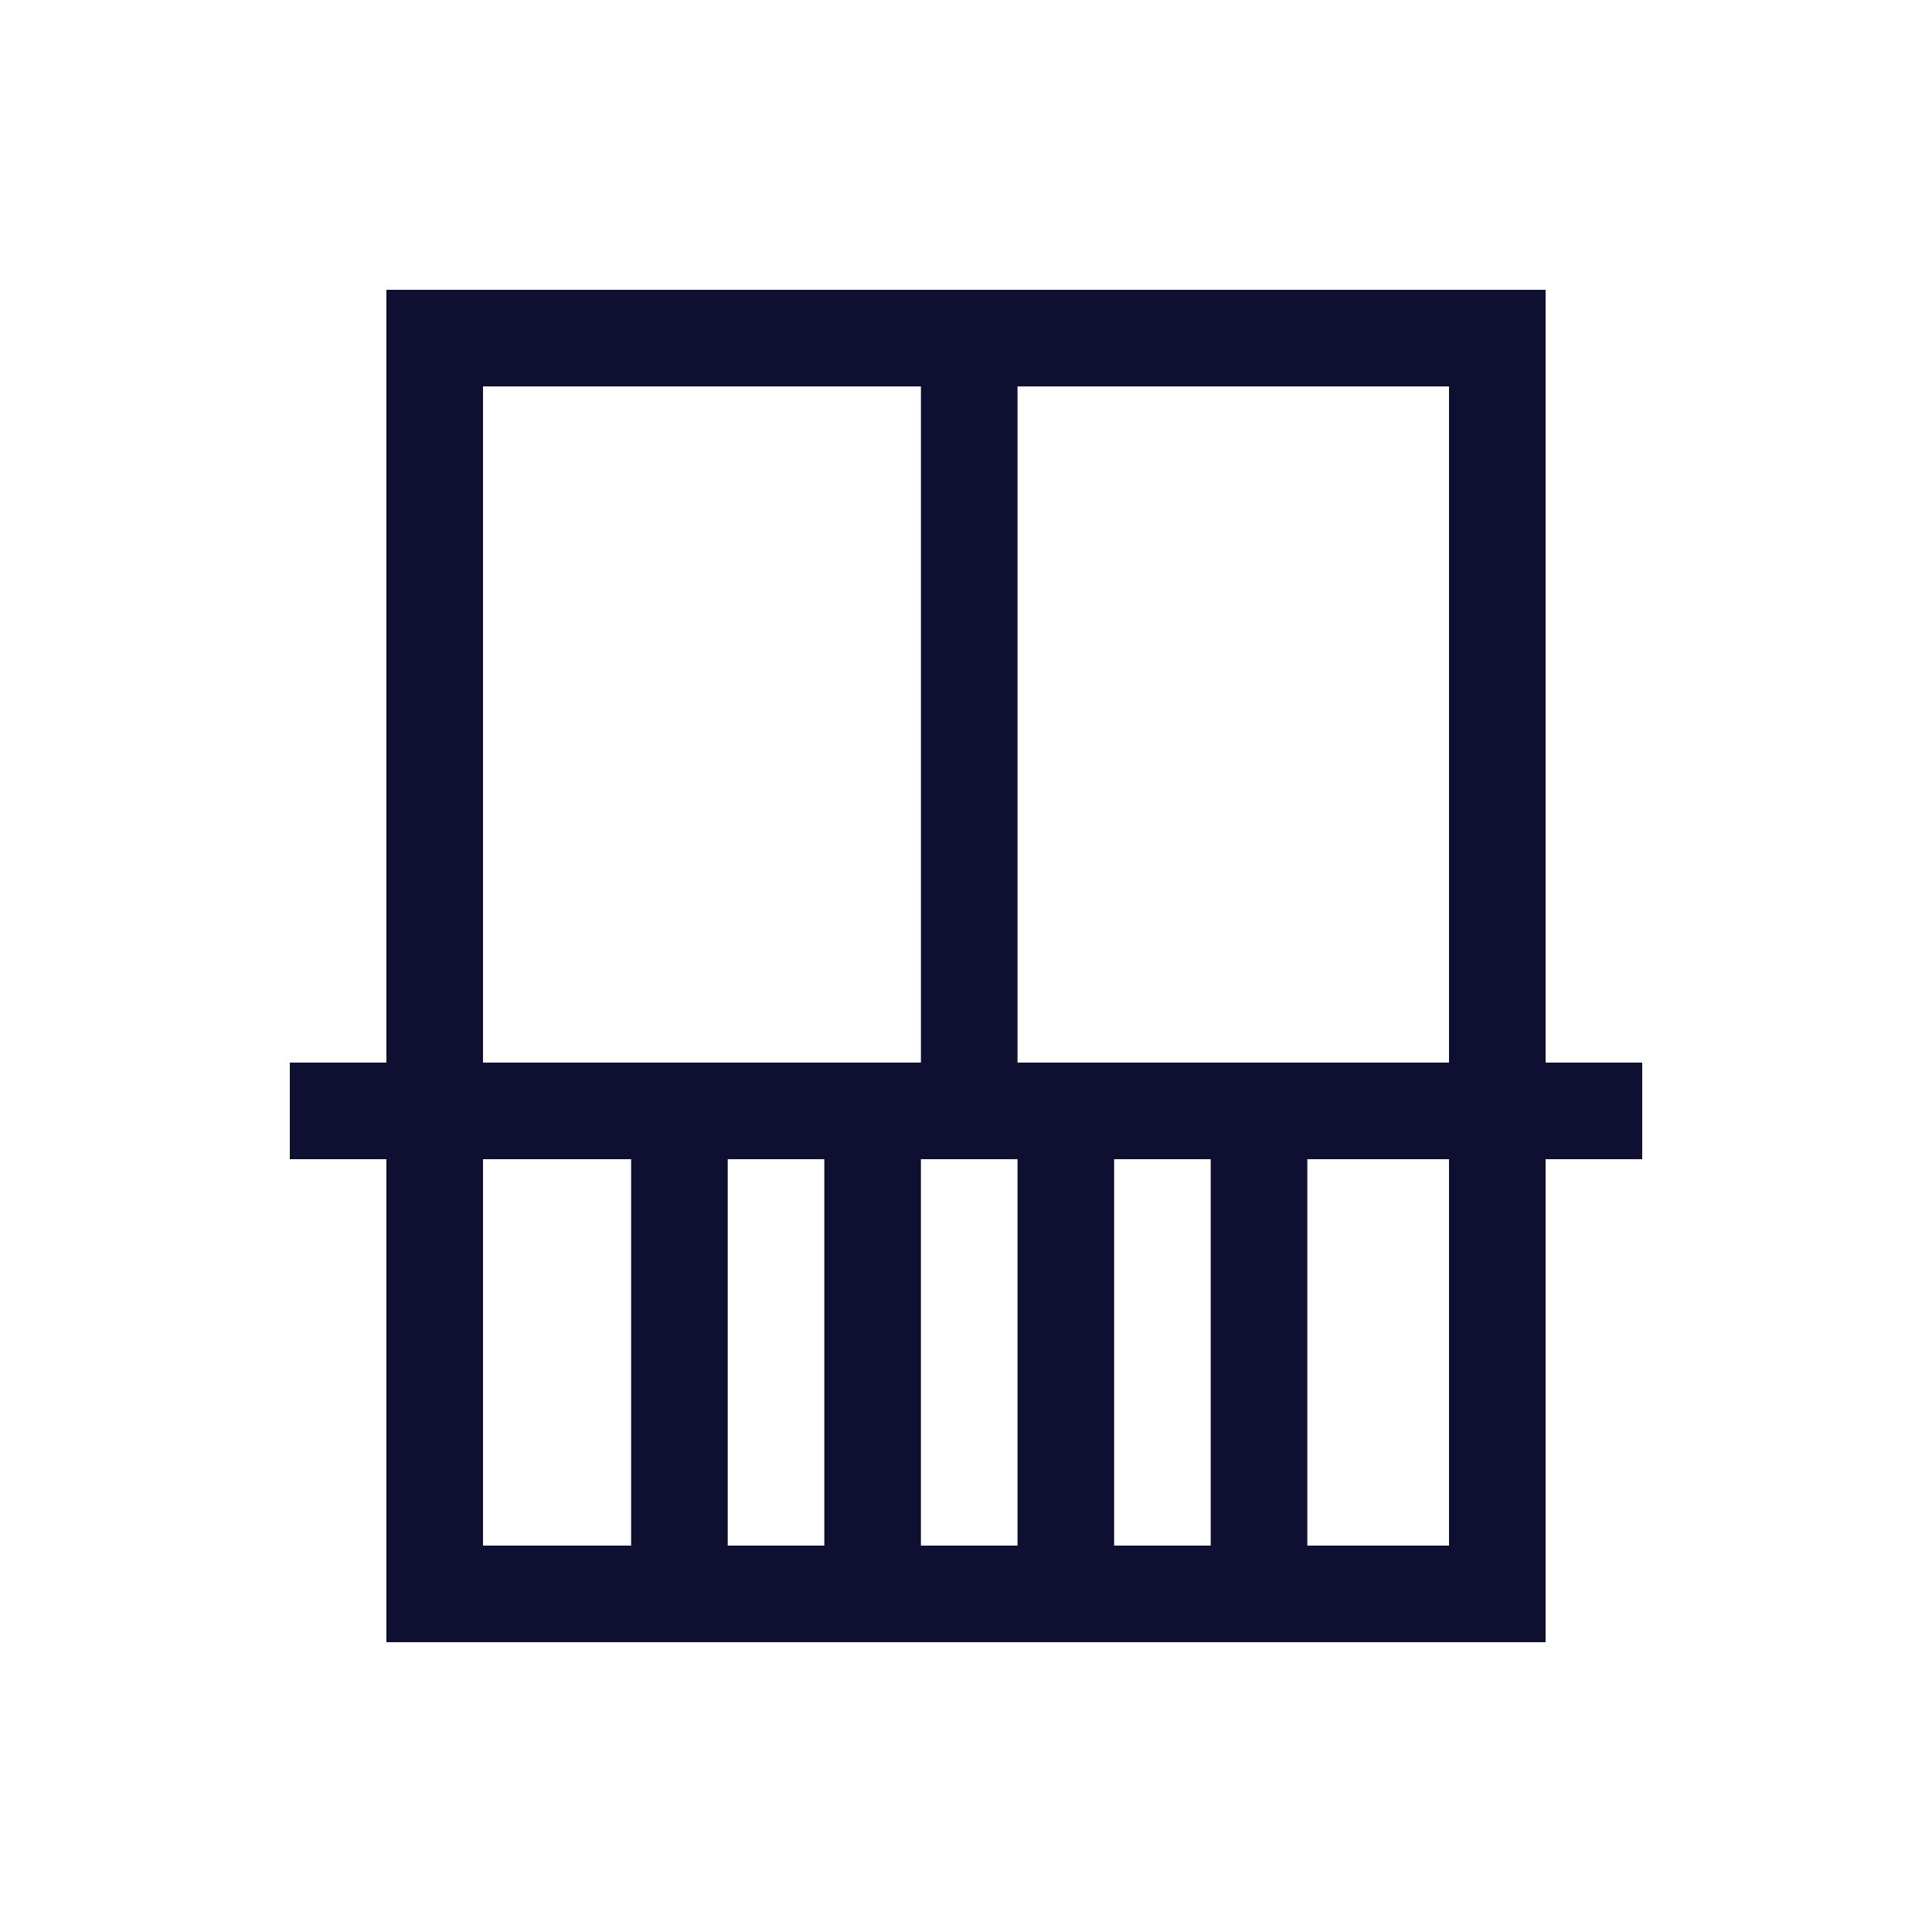
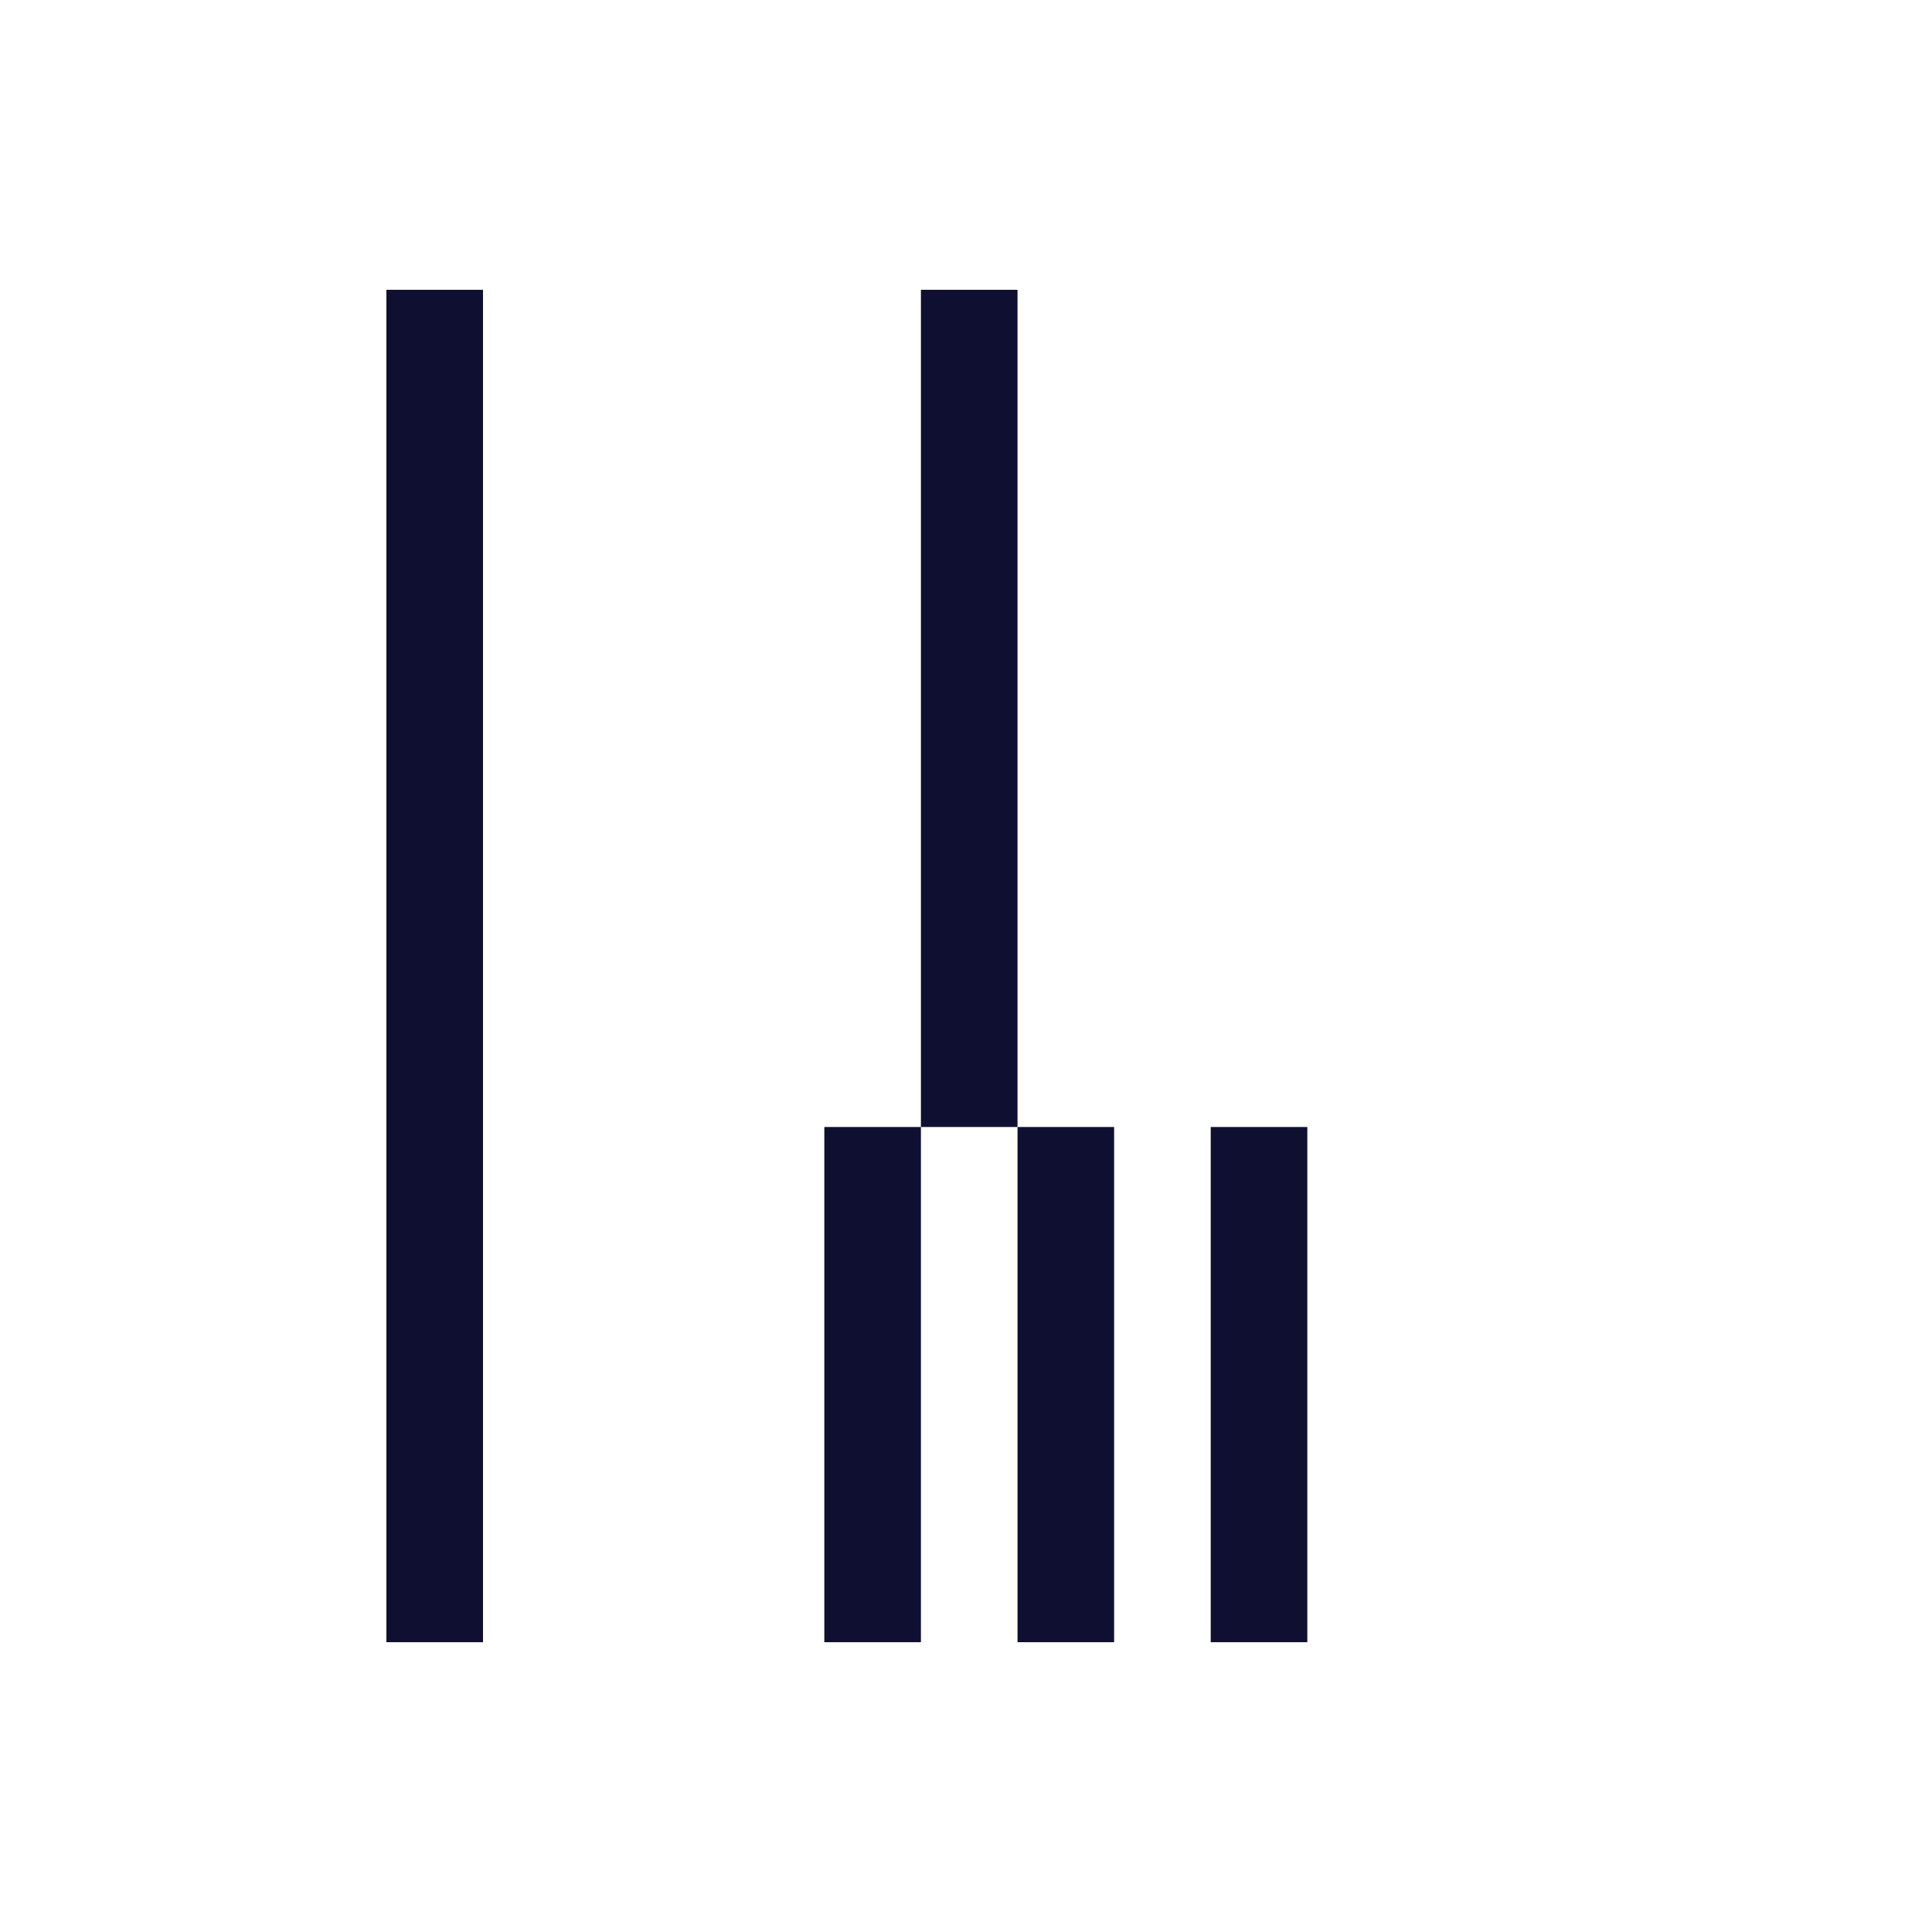
<svg xmlns="http://www.w3.org/2000/svg" version="1.1" id="Layer_1" x="0px" y="0px" viewBox="0 0 300 300" style="enable-background:new 0 0 300 300;" xml:space="preserve">
  <style type="text/css">
	.st0{fill:#0F1031;}
</style>
  <g>
-     <polygon class="st0" points="240,240 60,240 60,255 240,255 240,240  " />
-   </g>
+     </g>
  <g>
-     <polygon class="st0" points="255,165 45,165 45,180 255,180 255,165  " />
-   </g>
+     </g>
  <g>
    <polygon class="st0" points="203,175 188,175 188,255 203,255 203,175  " />
  </g>
  <g>
    <polygon class="st0" points="173,175 158,175 158,255 173,255 173,175  " />
  </g>
  <g>
    <polygon class="st0" points="143,175 128,175 128,255 143,255 143,175  " />
  </g>
  <g>
-     <polygon class="st0" points="113,175 98,175 98,255 113,255 113,175  " />
-   </g>
+     </g>
  <g>
-     <polygon class="st0" points="240,45 60,45 60,60 240,60 240,45  " />
-   </g>
+     </g>
  <g>
-     <polygon class="st0" points="240,45 225,45 225,255 240,255 240,45  " />
-   </g>
+     </g>
  <g>
    <polygon class="st0" points="158,45 143,45 143,175 158,175 158,45  " />
  </g>
  <g>
    <polygon class="st0" points="75,45 60,45 60,255 75,255 75,45  " />
  </g>
</svg>